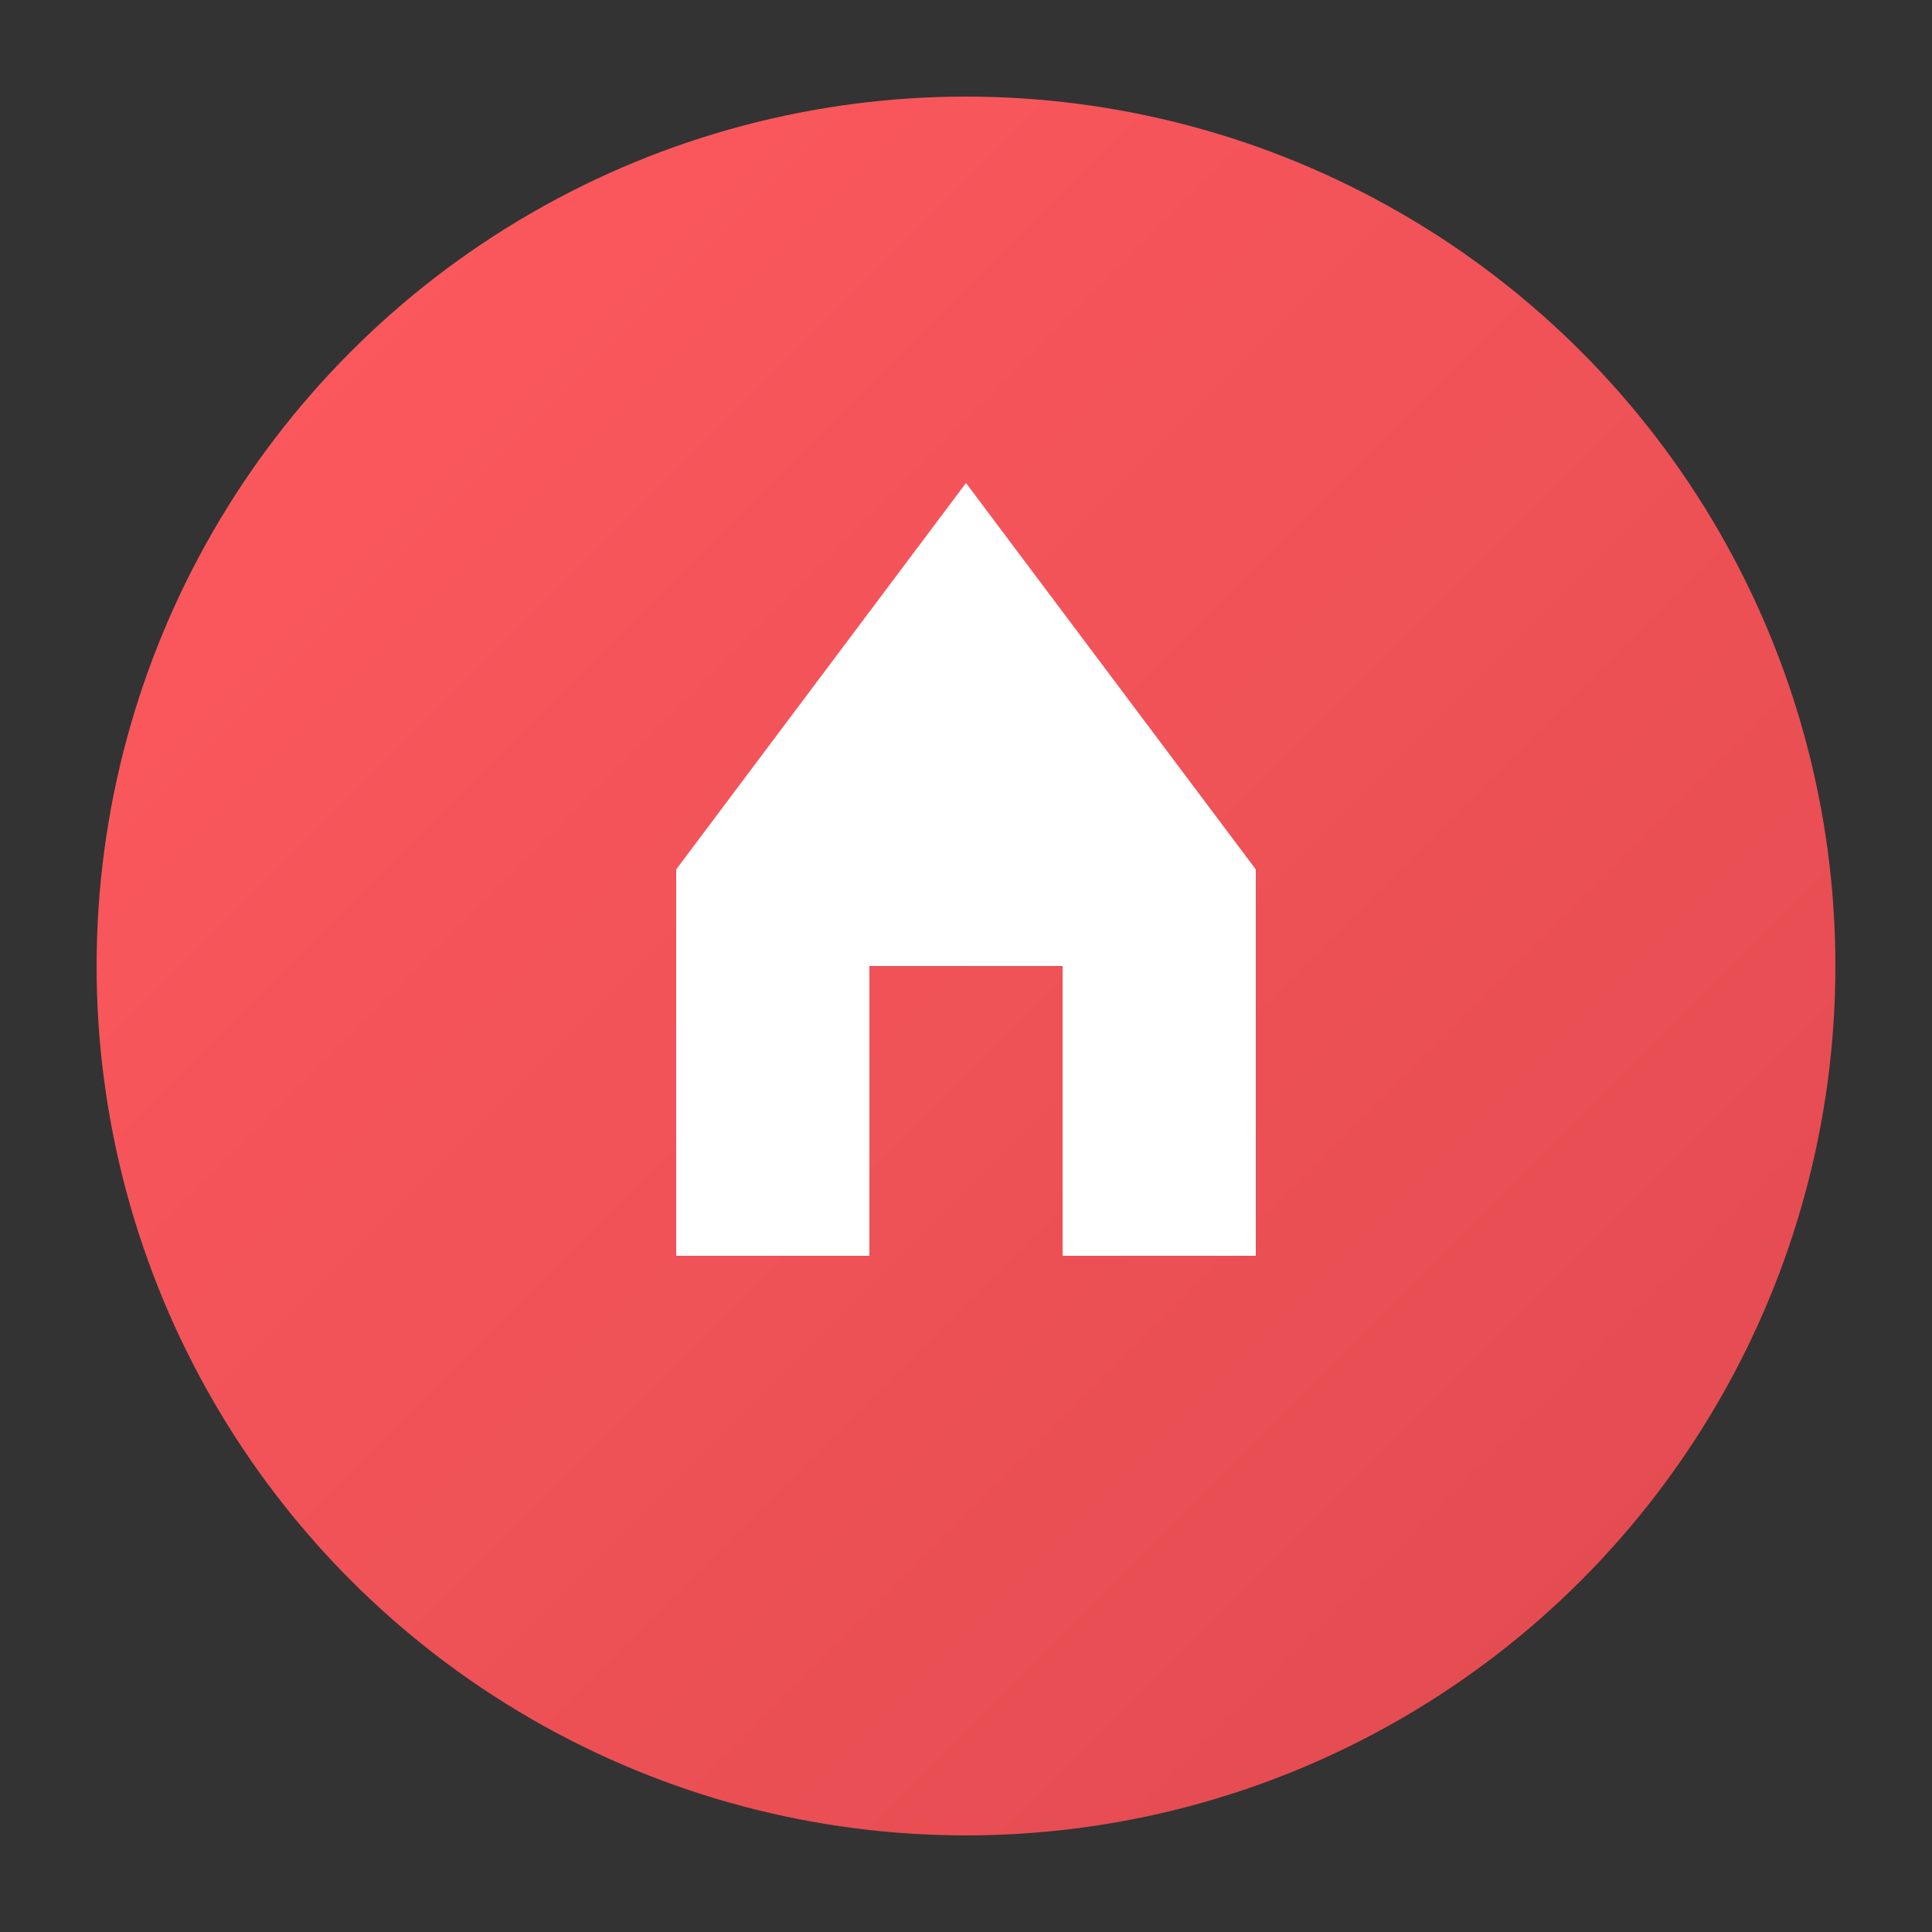
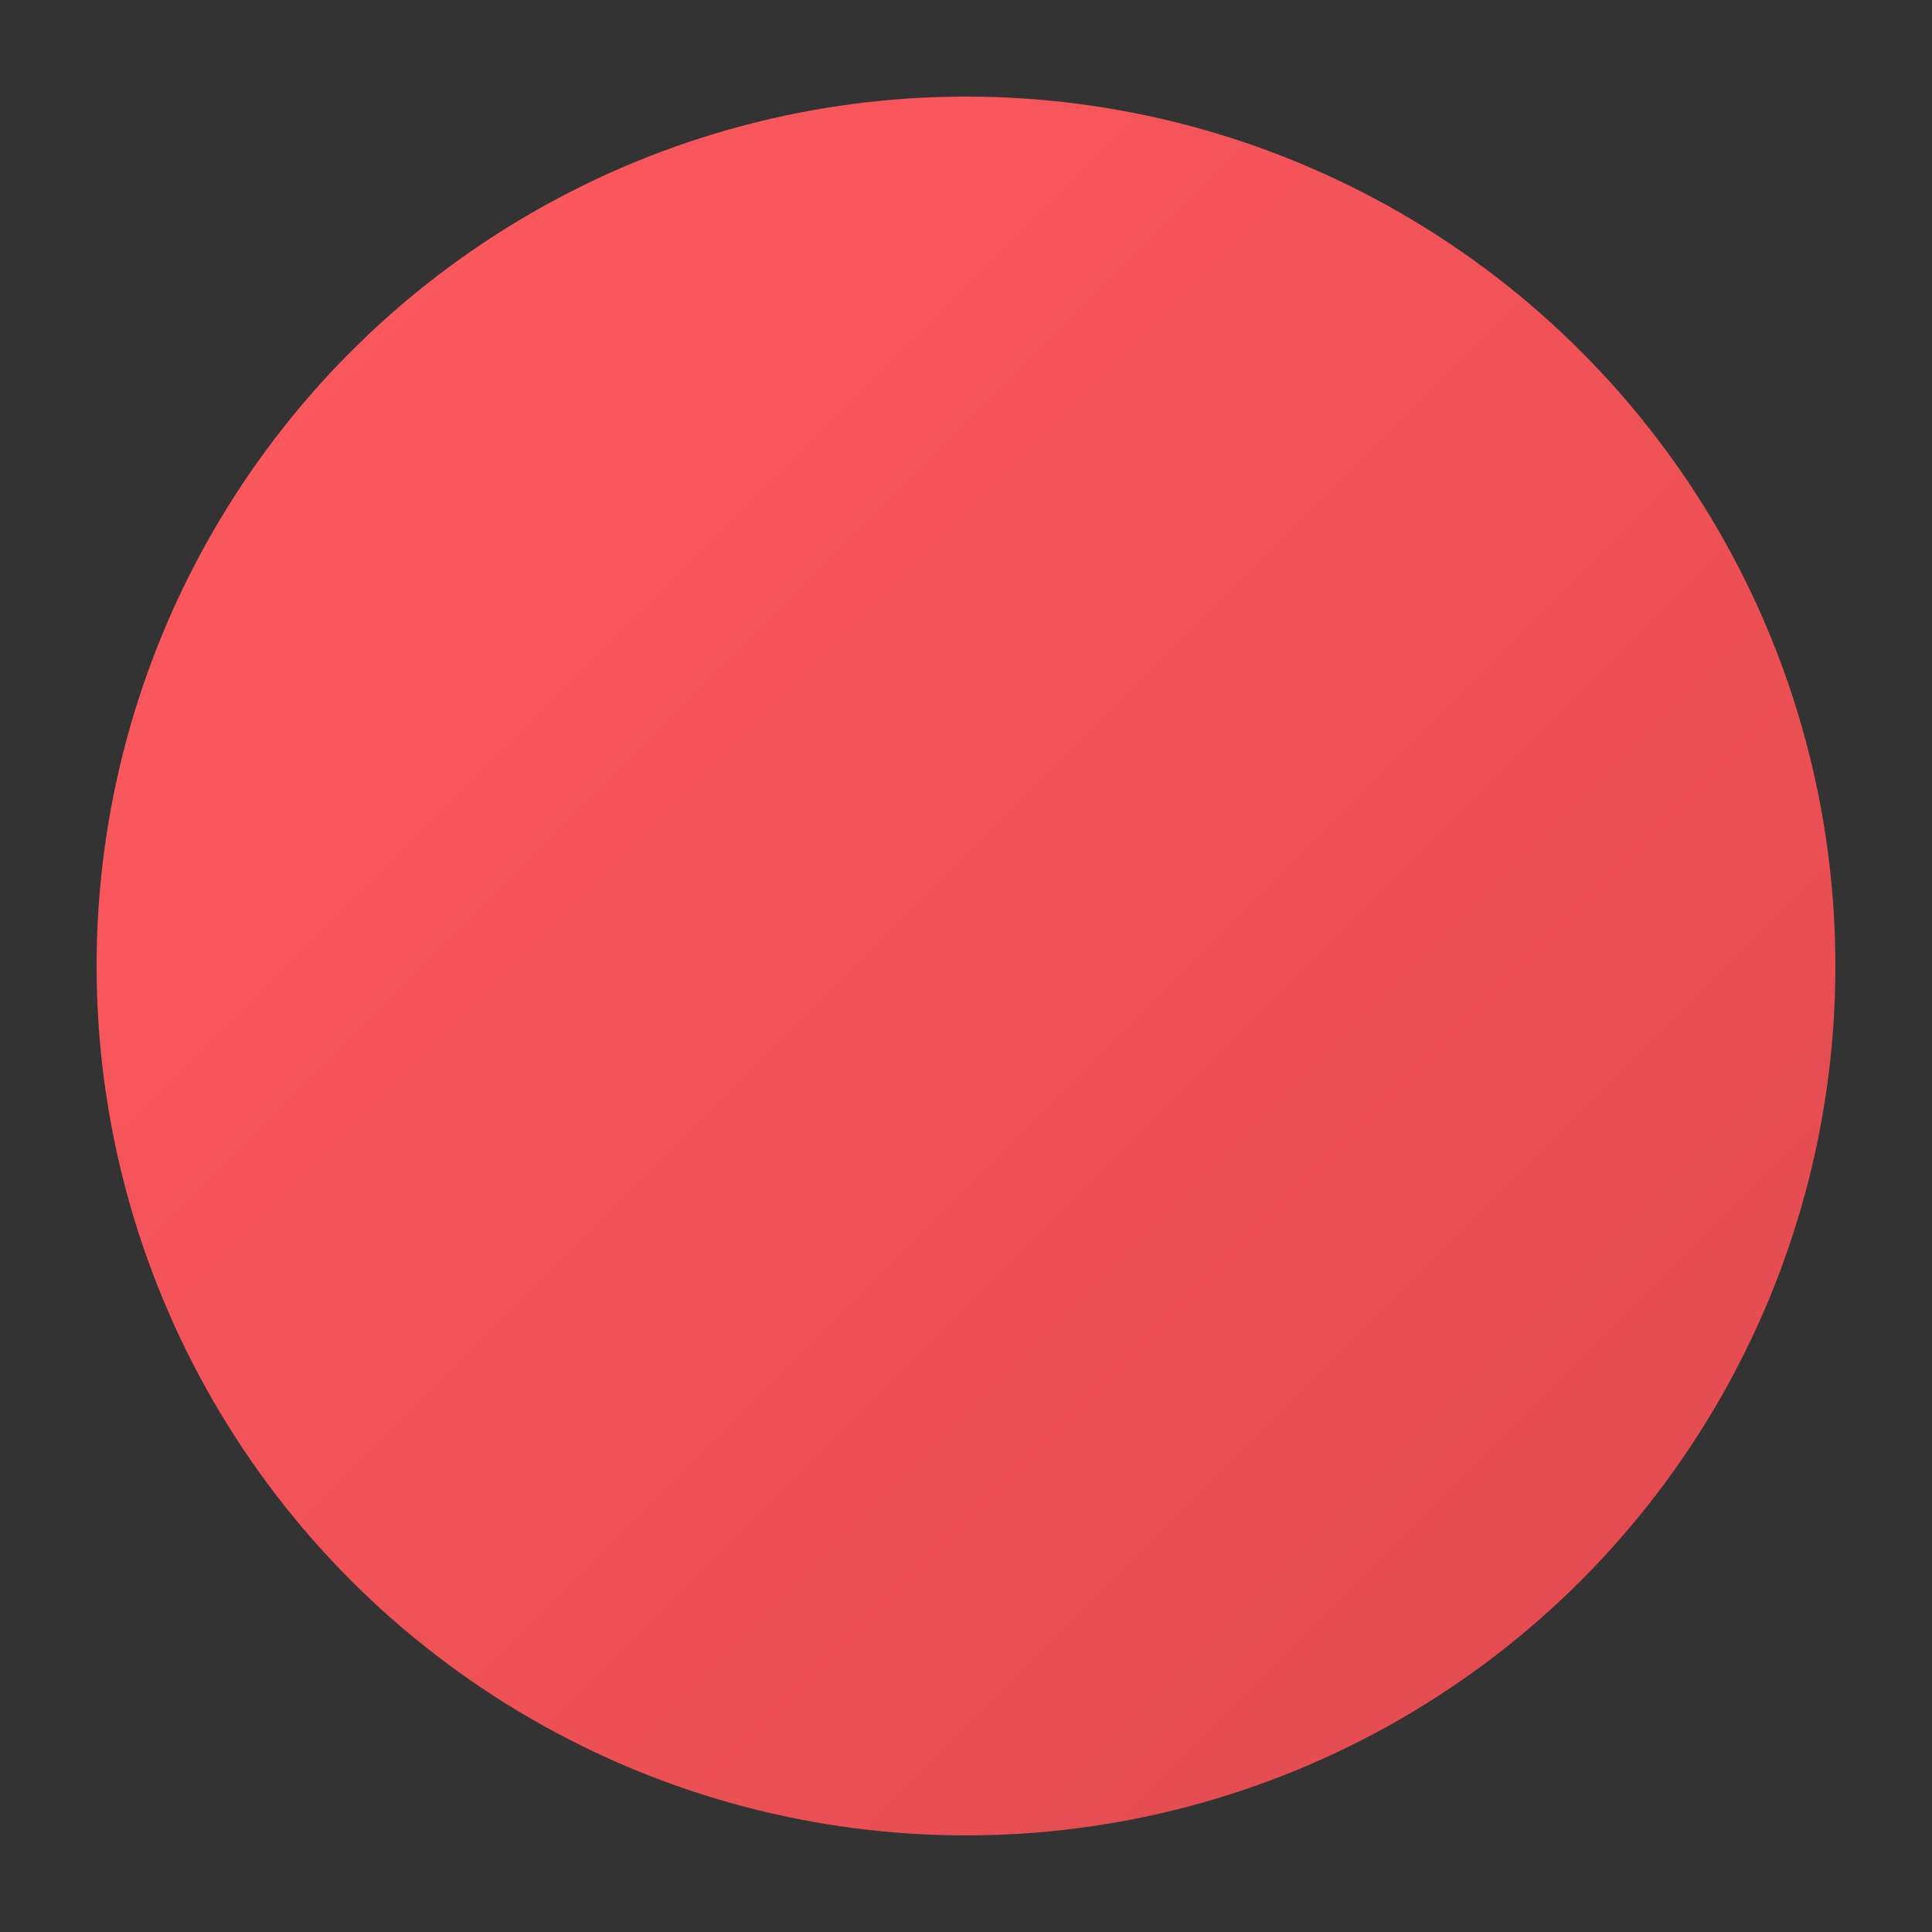
<svg xmlns="http://www.w3.org/2000/svg" viewBox="0 0 100 100">
  <rect x="0" y="0" width="100" height="100" fill="#333333" stroke="none" />
  <defs>
    <linearGradient id="grad" x1="0%" y1="0%" x2="100%" y2="100%">
      <stop offset="0%" style="stop-color:#FF5A5F;stop-opacity:1" />
      <stop offset="100%" style="stop-color:#E04A4F;stop-opacity:1" />
    </linearGradient>
  </defs>
  <circle cx="50" cy="50" r="45" fill="url(#grad)" />
-   <path d="M50 25 L65 45 L65 65 L55 65 L55 50 L45 50 L45 65 L35 65 L35 45 Z" fill="white" />
</svg>